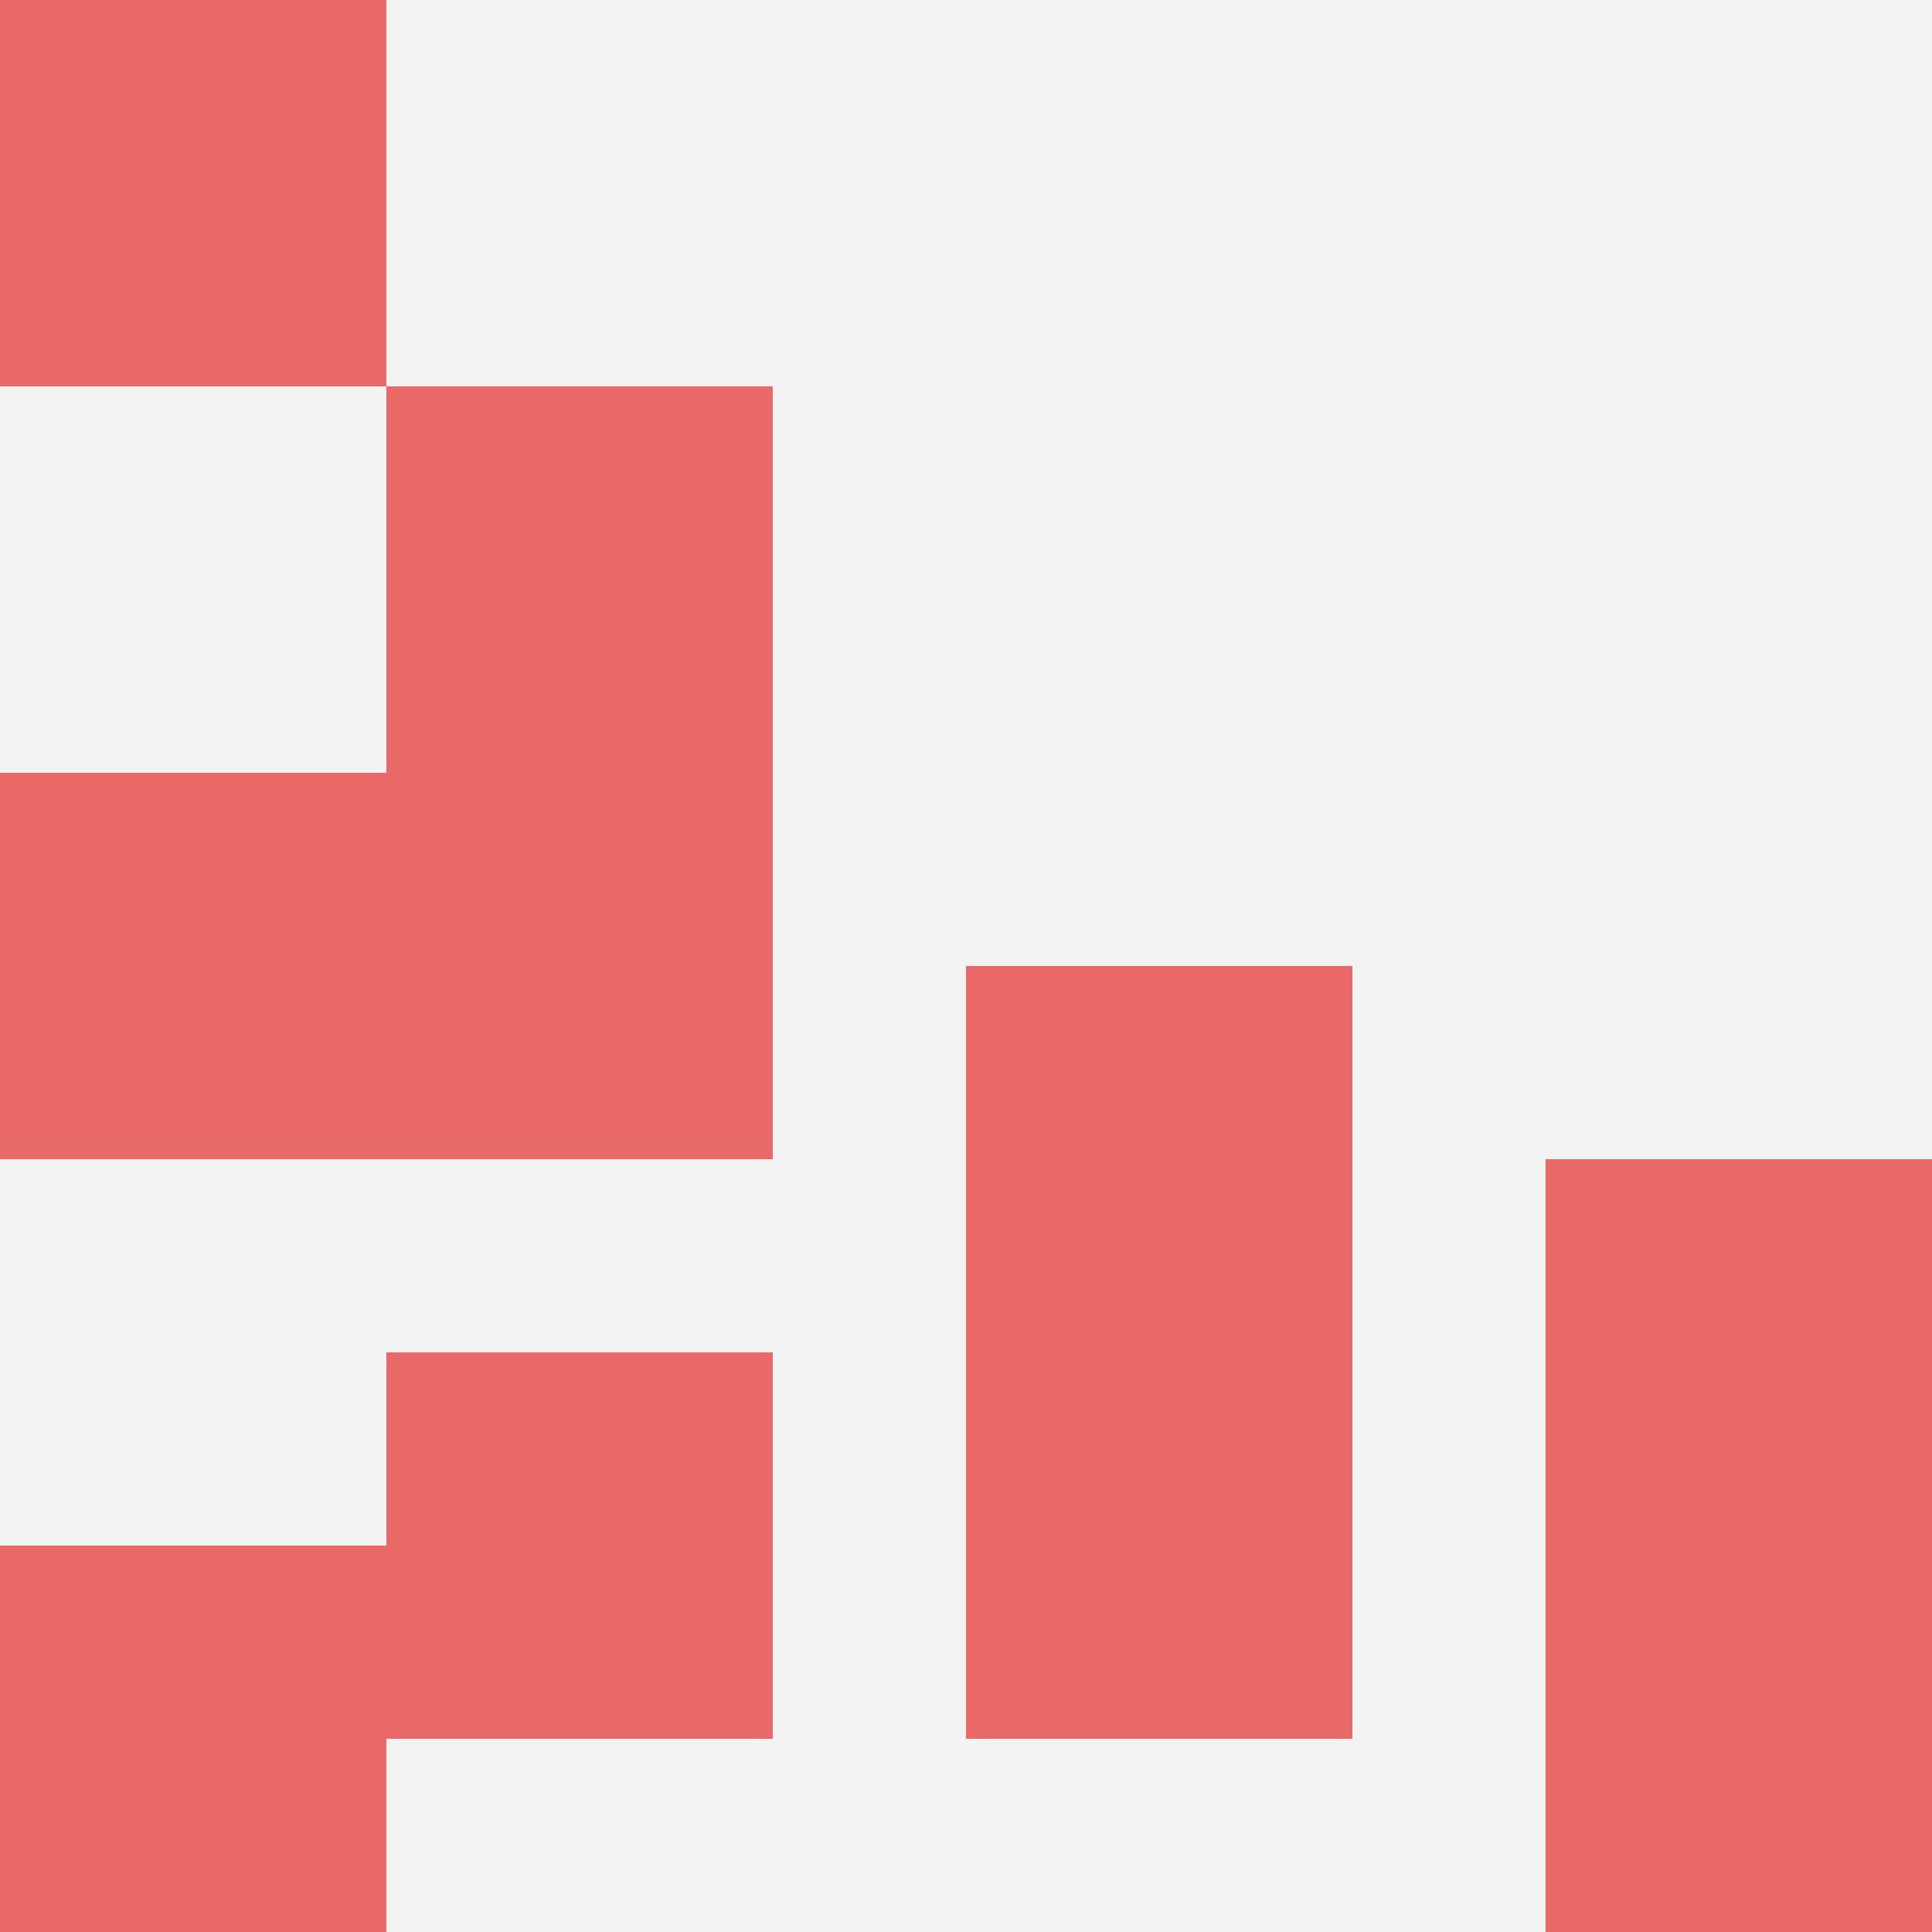
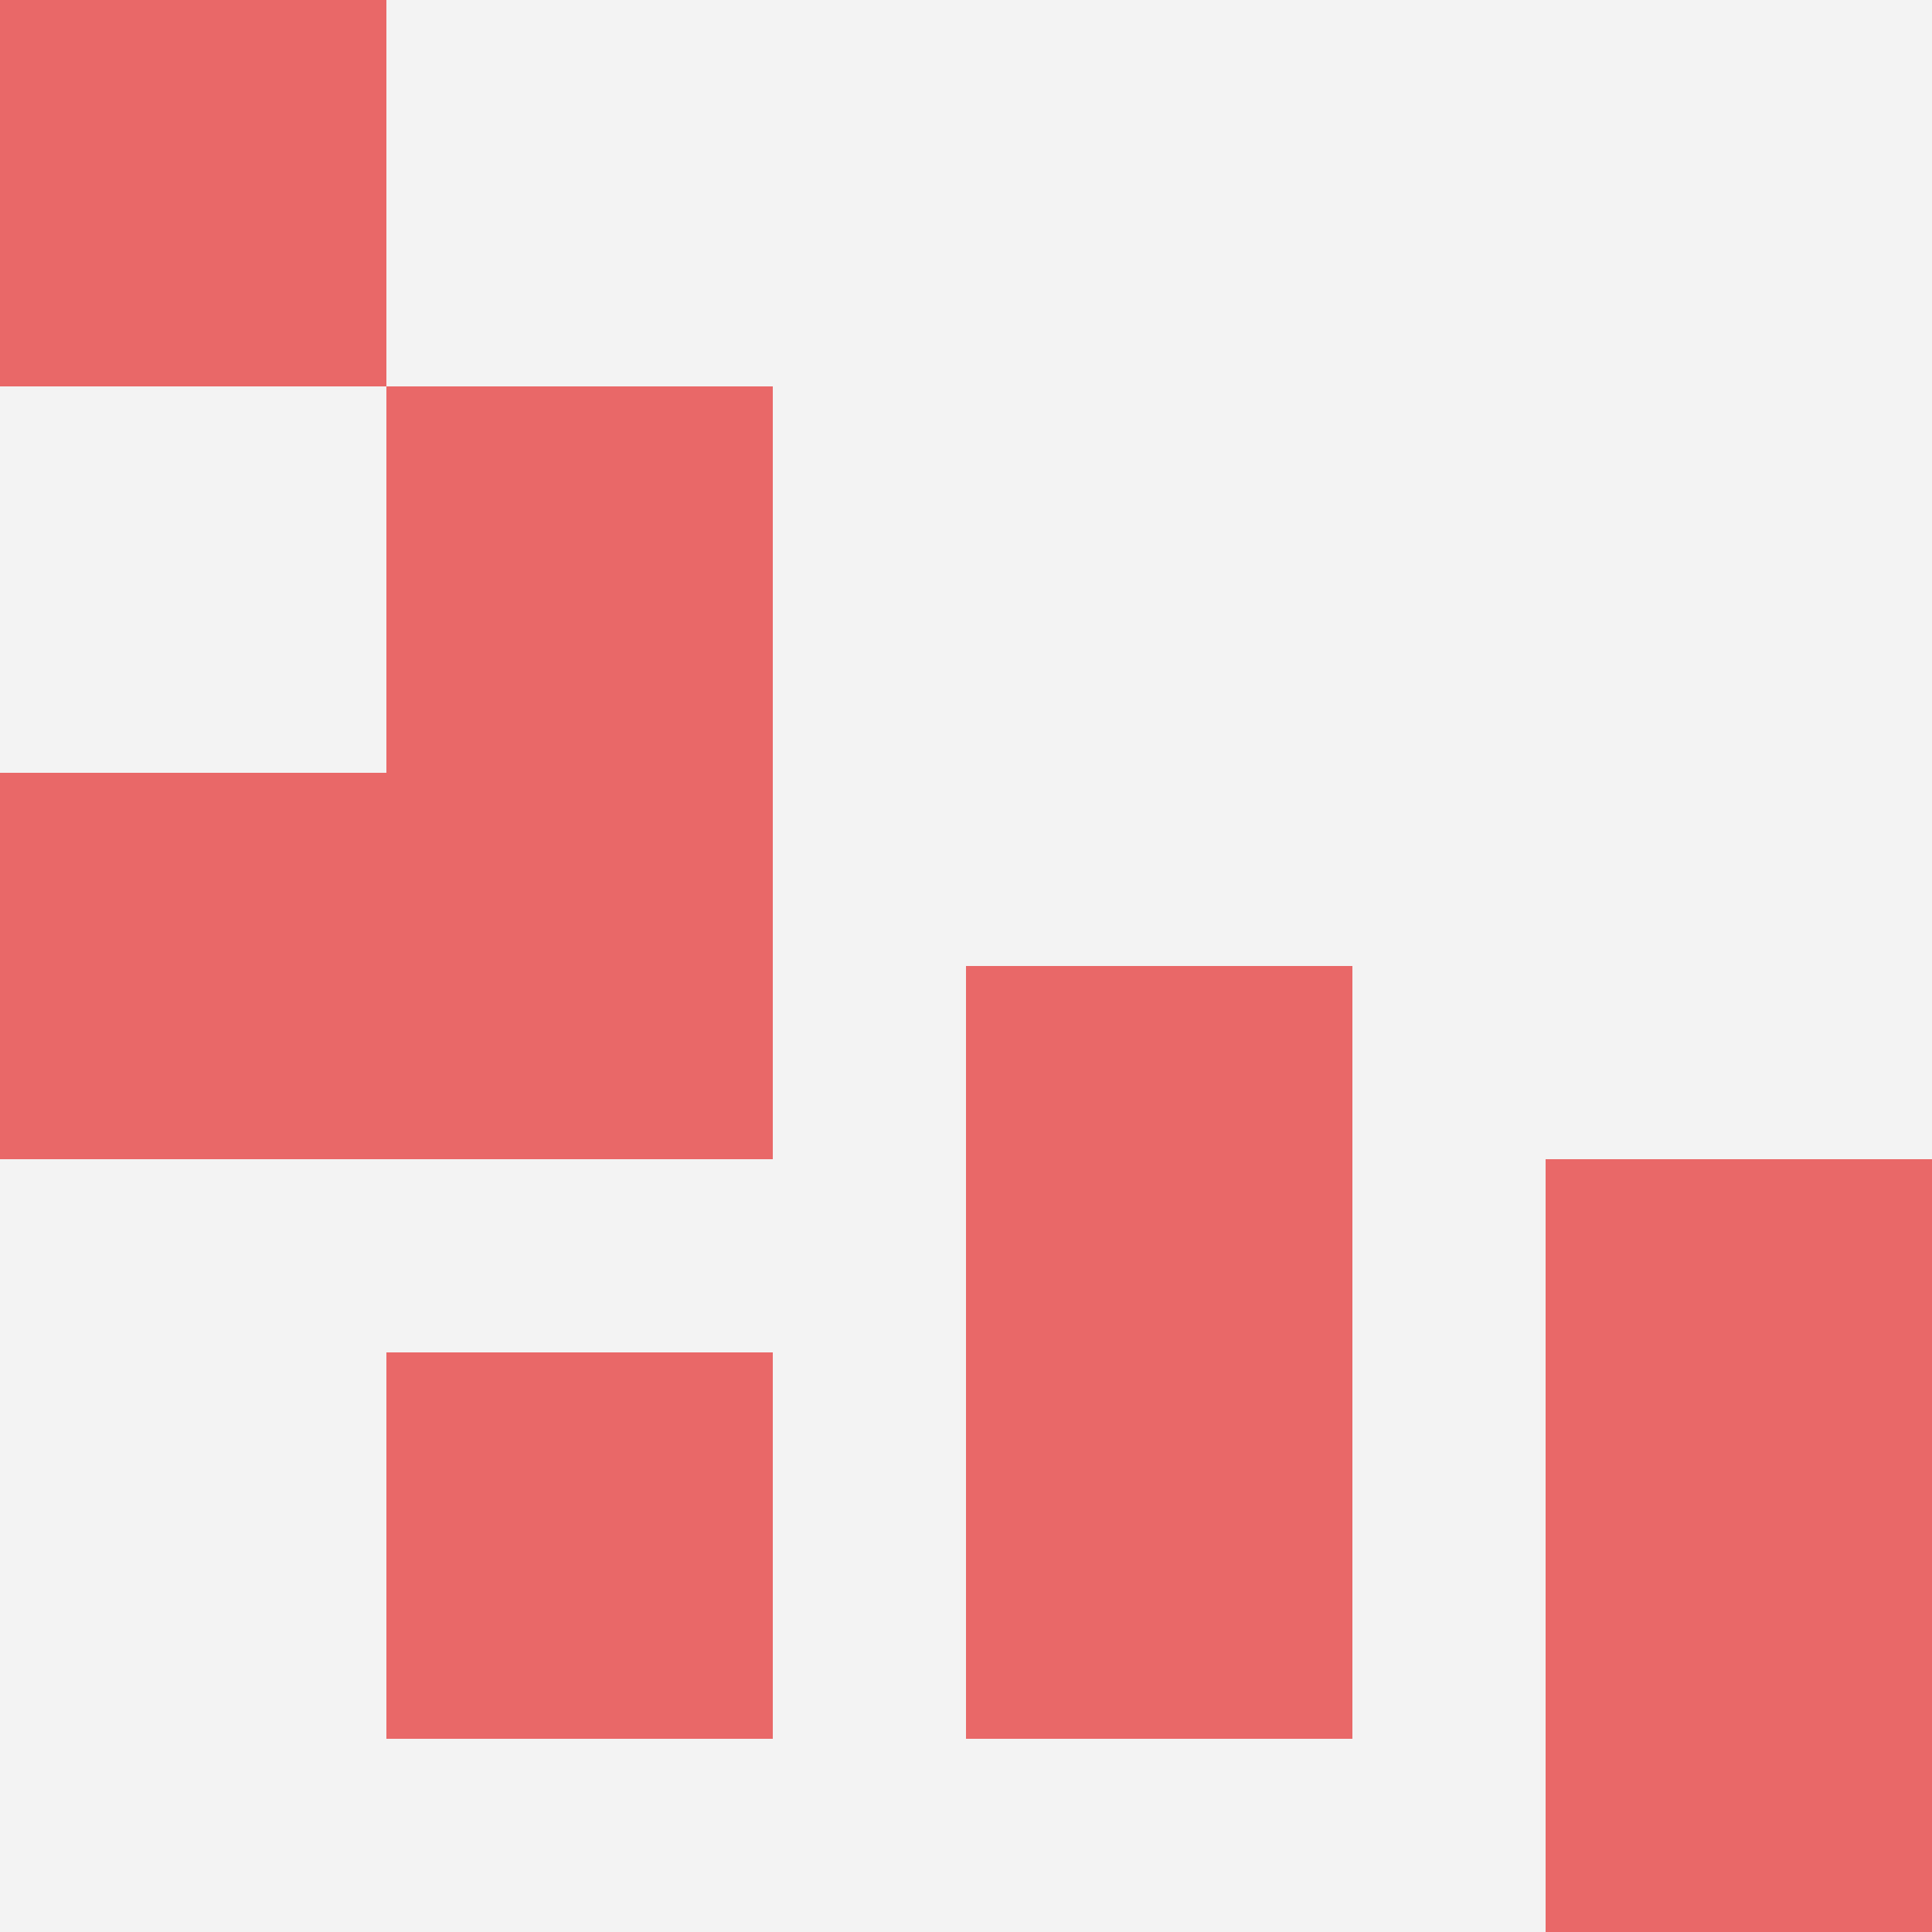
<svg xmlns="http://www.w3.org/2000/svg" id="ten-svg" preserveAspectRatio="xMinYMin meet" viewBox="0 0 10 10">
  <rect x="0" y="0" width="10" height="10" fill="#F3F3F3" />
  <rect class="t" x="5" y="5" />
  <rect class="t" x="2" y="4" />
  <rect class="t" x="0" y="0" />
  <rect class="t" x="0" y="4" />
  <rect class="t" x="2" y="2" />
  <rect class="t" x="2" y="7" />
  <rect class="t" x="5" y="7" />
  <rect class="t" x="8" y="6" />
-   <rect class="t" x="0" y="8" />
  <rect class="t" x="8" y="8" />
  <style>.t{width:2px;height:2px;fill:#E96868} #ten-svg{shape-rendering:crispedges;}</style>
</svg>